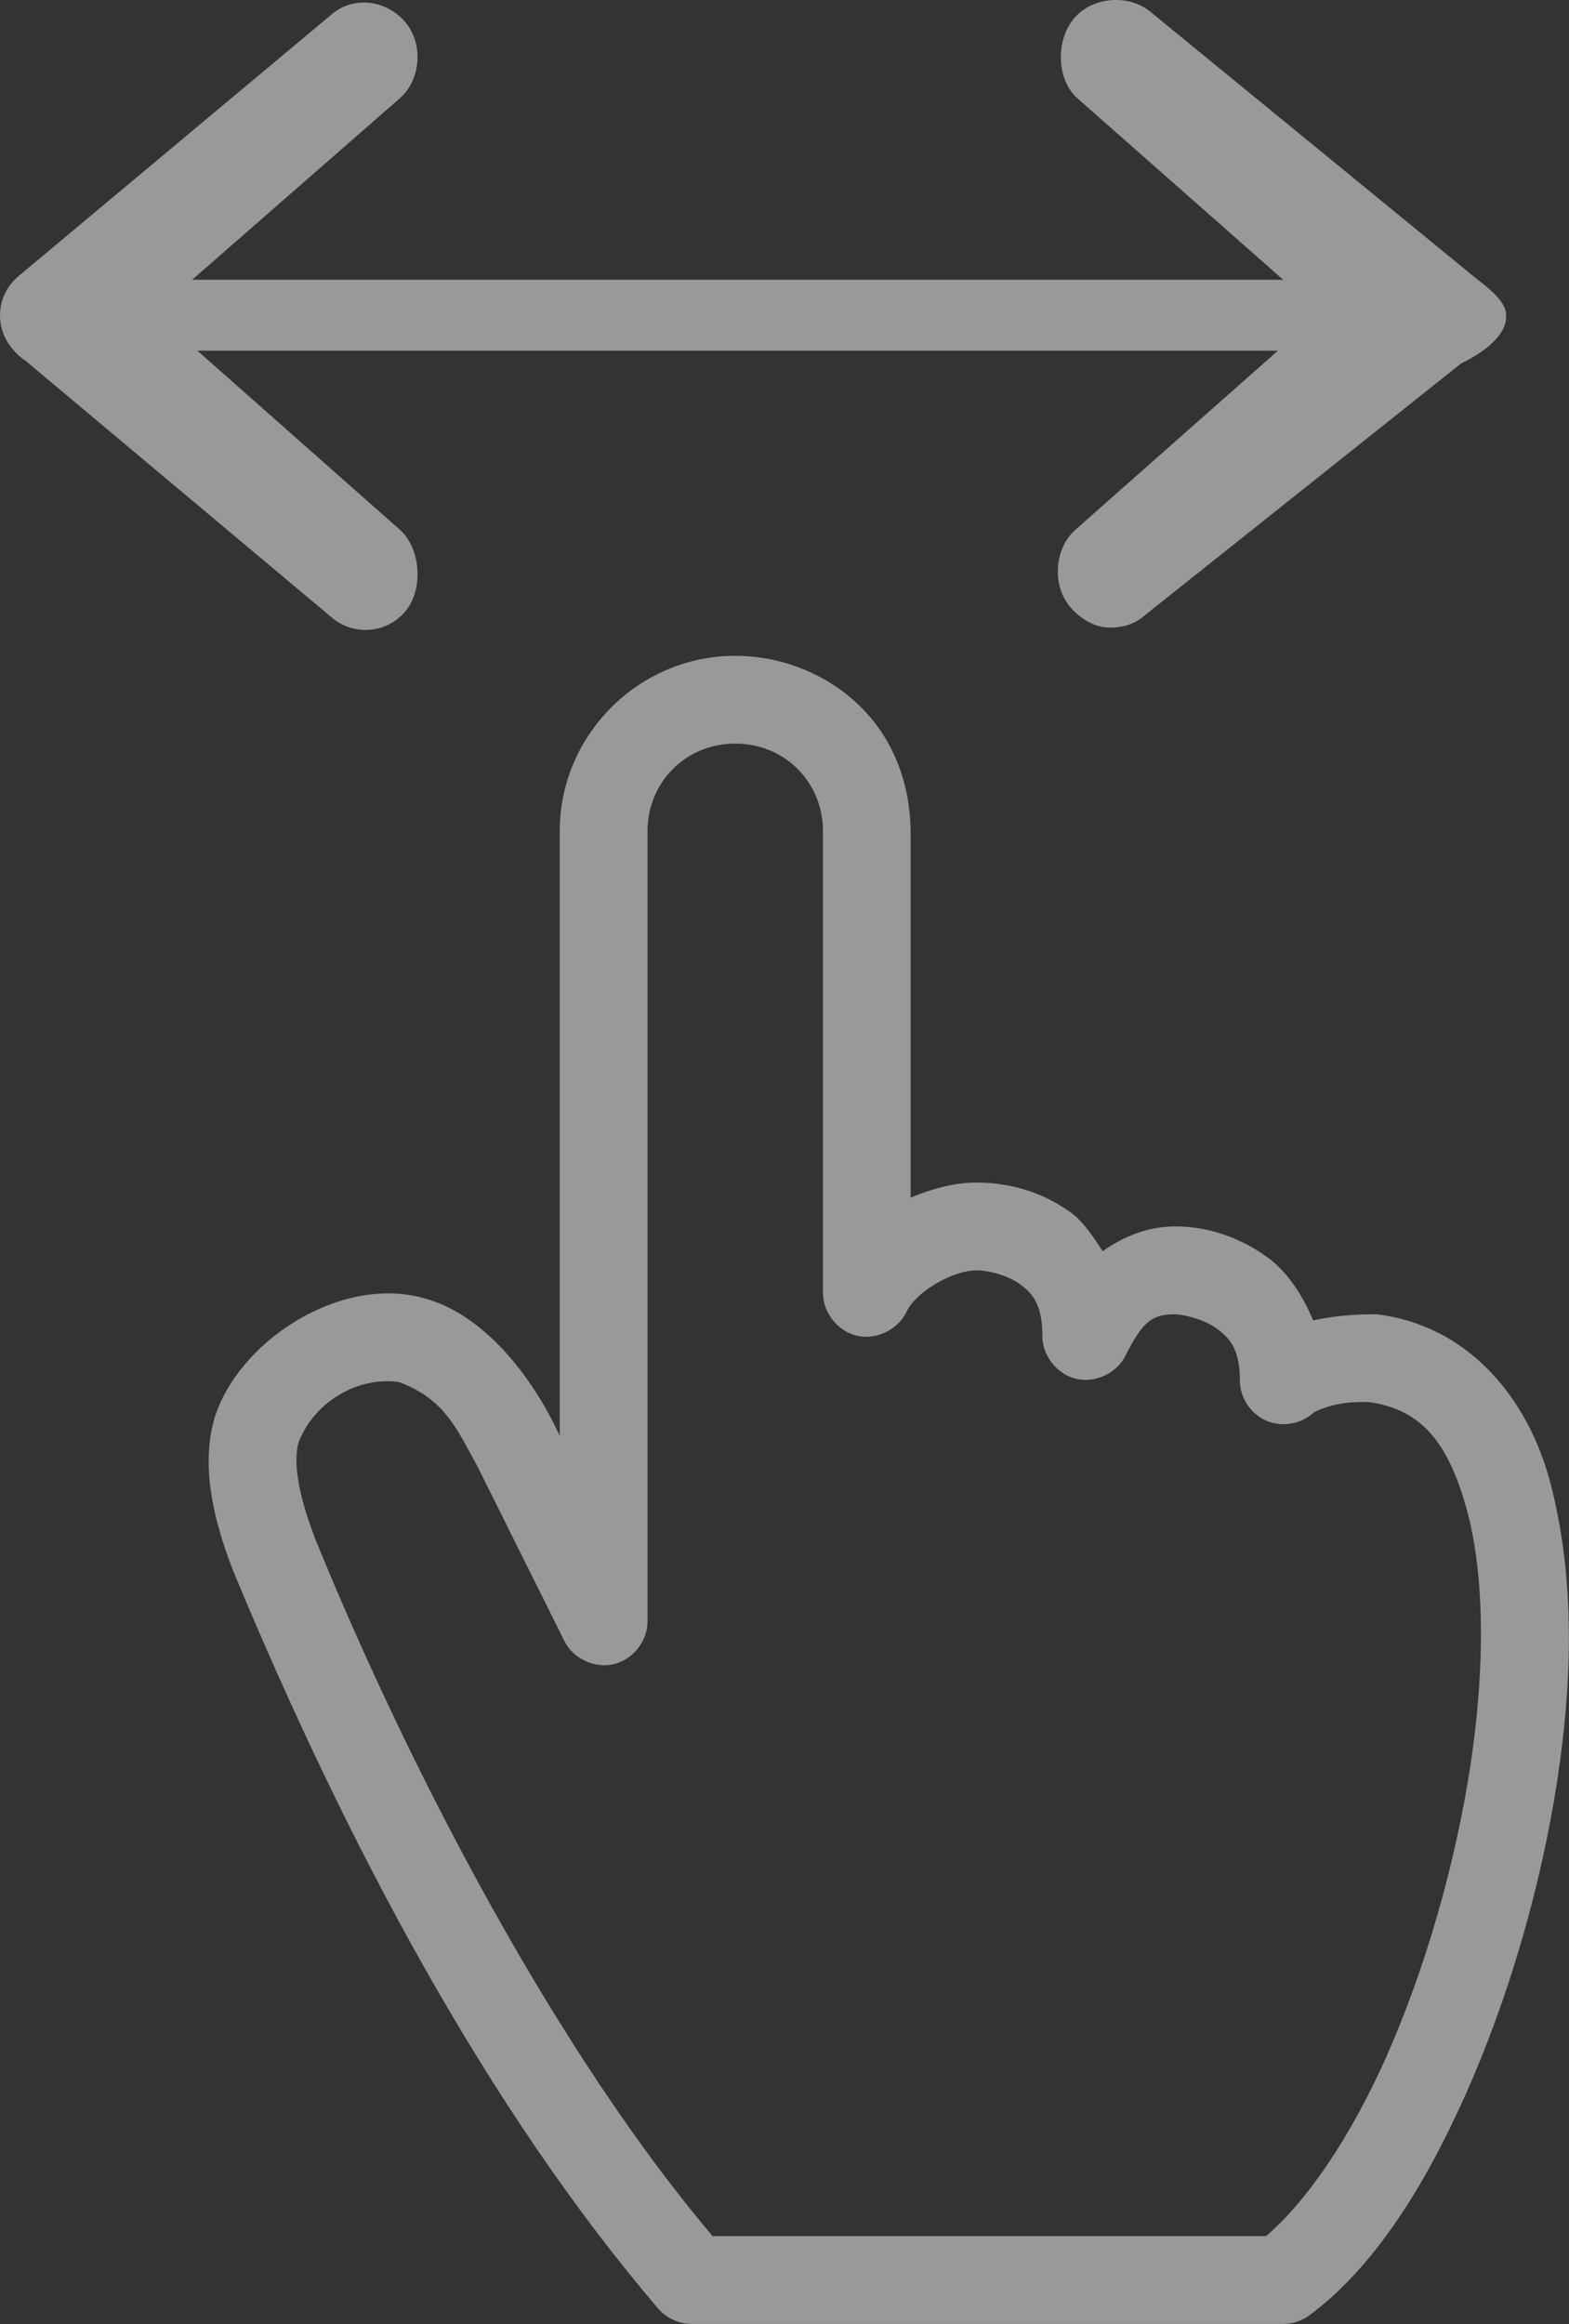
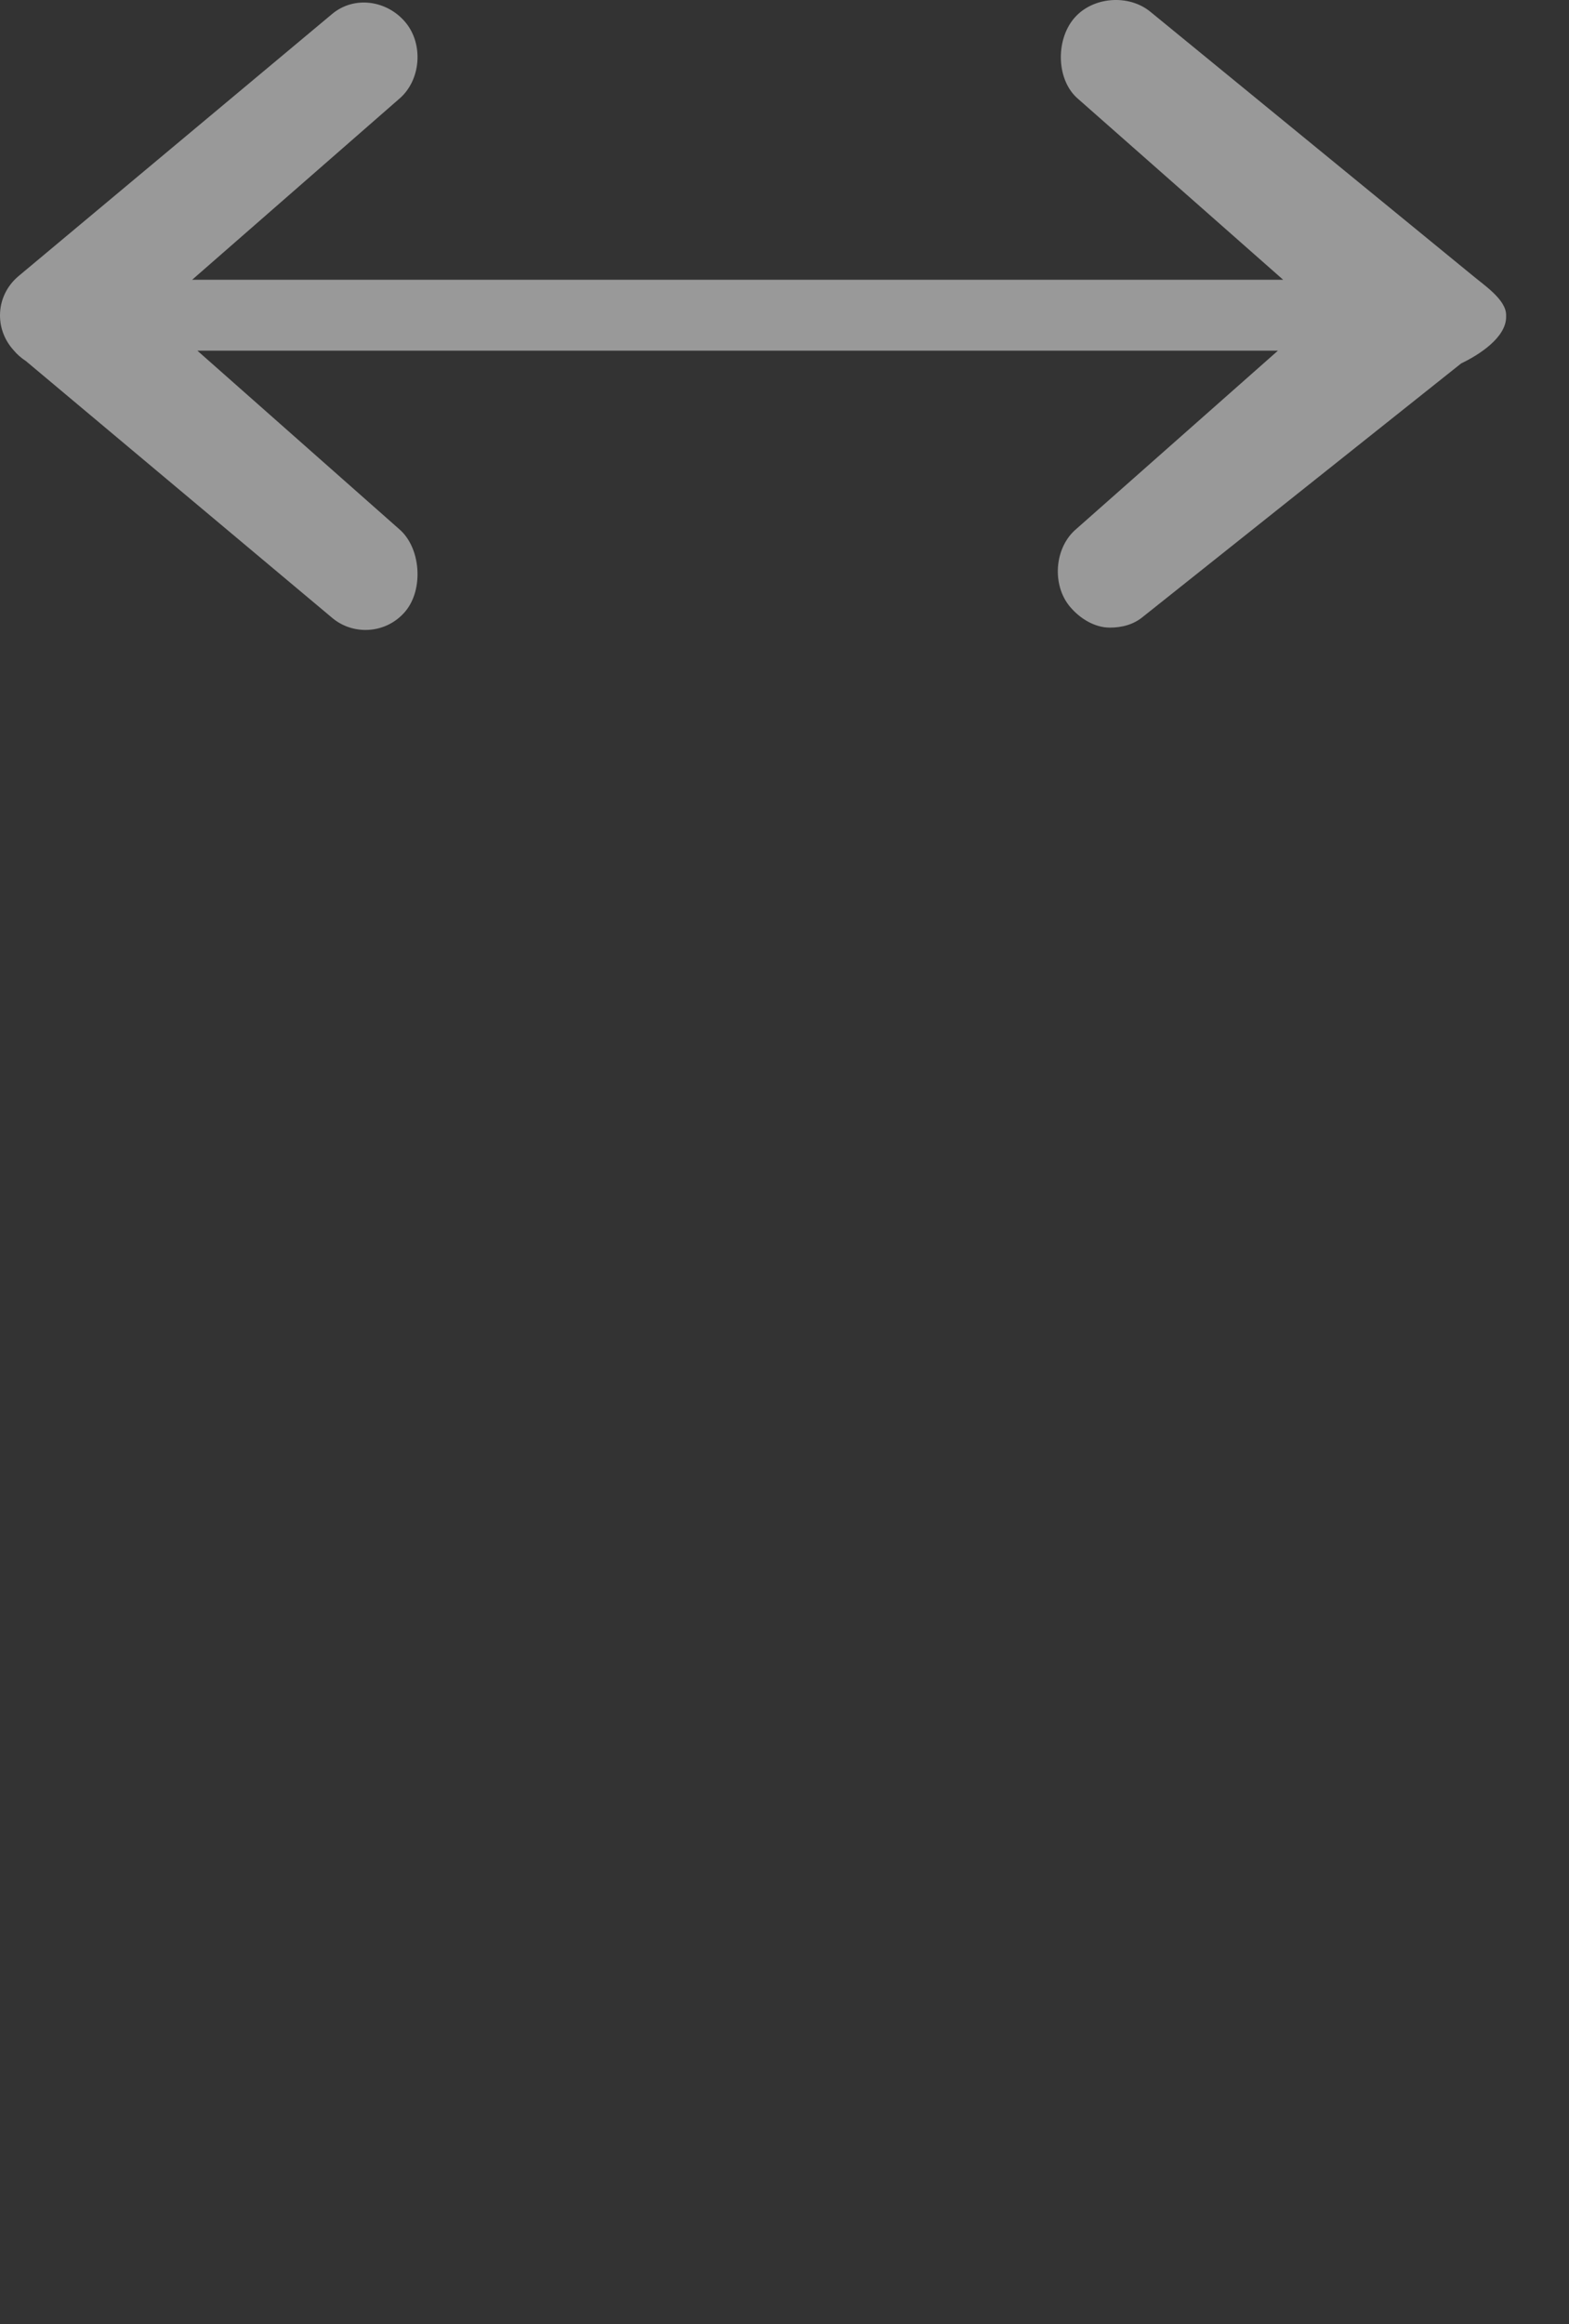
<svg xmlns="http://www.w3.org/2000/svg" version="1.1" id="Layer_1" x="0px" y="0px" width="22.104px" height="32.724px" viewBox="0 0 22.104 32.724" enable-background="new 0 0 22.104 32.724" xml:space="preserve">
  <rect x="0" y="0" width="22.104" height="32.724" fill="#333333" stroke="none" />
  <g opacity="0.5">
-     <path fill="#FFFFFF" d="M10.358,9.234c-1.359,0-2.473,1.113-2.473,2.472v8.509c-0.382-0.827-1.069-1.722-1.932-1.941   c-1.172-0.318-2.609,0.62-2.936,1.709c-0.167,0.607-0.058,1.299,0.271,2.144c1.606,3.861,3.583,7.568,5.988,10.383   c0.115,0.131,0.289,0.211,0.463,0.212h8.345c0.131-0.001,0.262-0.046,0.367-0.125c0.89-0.659,1.607-1.782,2.203-3.12   c0.595-1.338,1.051-2.89,1.284-4.404s0.233-2.933-0.096-4.192c-0.318-1.215-1.175-2.226-2.454-2.376   c-0.301-0.001-0.619,0.025-0.888,0.087c-0.159-0.379-0.381-0.703-0.657-0.898c-0.462-0.328-0.933-0.432-1.314-0.425   c-0.365,0.006-0.699,0.14-0.995,0.348c-0.133-0.203-0.27-0.414-0.444-0.541c-0.458-0.333-0.946-0.425-1.333-0.425   c-0.32,0-0.631,0.089-0.928,0.212v-5.158C12.805,10.052,11.5,9.231,10.358,9.234L10.358,9.234z M10.358,10.47   c0.696,0,1.236,0.541,1.236,1.236v6.491c-0.004,0.28,0.207,0.549,0.48,0.611c0.273,0.063,0.58-0.087,0.699-0.341   c0.136-0.284,0.651-0.58,0.985-0.58c0.15,0,0.428,0.062,0.608,0.193s0.319,0.284,0.319,0.734c0,0.275,0.207,0.536,0.474,0.6   s0.57-0.075,0.694-0.32c0.251-0.503,0.386-0.584,0.696-0.589c0.085-0.001,0.386,0.056,0.58,0.193s0.338,0.296,0.338,0.734   c-0.003,0.241,0.151,0.476,0.372,0.572c0.221,0.096,0.497,0.048,0.671-0.118c0.235-0.115,0.464-0.15,0.763-0.145   c0.737,0.094,1.12,0.556,1.381,1.478c0.264,0.93,0.273,2.261,0.058,3.66c-0.216,1.4-0.643,2.87-1.188,4.096   c-0.512,1.149-1.138,2.047-1.69,2.511H10.04c-2.17-2.559-4.242-6.49-5.593-9.803c-0.281-0.724-0.306-1.139-0.241-1.372   c0.229-0.598,0.87-0.936,1.42-0.85c0.657,0.248,0.82,0.686,1.101,1.188l1.227,2.463c0.125,0.245,0.427,0.384,0.694,0.32   c0.268-0.064,0.474-0.325,0.474-0.6V11.707C9.122,11.011,9.663,10.47,10.358,10.47L10.358,10.47z" />
    <path fill="#FFFFFF" d="M21.218,4.435c0-0.216-0.312-0.421-0.479-0.561l-4.526-3.703c-0.31-0.26-0.826-0.219-1.085,0.091   c-0.26,0.31-0.246,0.874,0.063,1.133l2.886,2.544H2.707L5.62,1.395c0.31-0.259,0.351-0.772,0.091-1.082S4.99-0.063,4.68,0.196   L0.262,3.887C0.096,4.026,0,4.225,0,4.441c0,0.183,0.069,0.354,0.189,0.487C0.239,4.989,0.298,5.04,0.364,5.083L4.68,8.7   c0.137,0.115,0.304,0.17,0.47,0.17c0.209,0,0.416-0.089,0.561-0.262c0.26-0.31,0.219-0.901-0.091-1.161L2.781,4.938h15.222   l-2.839,2.509c-0.31,0.26-0.35,0.786-0.09,1.096c0.145,0.172,0.352,0.294,0.561,0.294c0.166,0,0.333-0.04,0.47-0.155l4.48-3.565   C20.831,5,21.218,4.755,21.218,4.463c0-0.005,0-0.009,0-0.015C21.218,4.444,21.218,4.44,21.218,4.435z" />
  </g>
</svg>